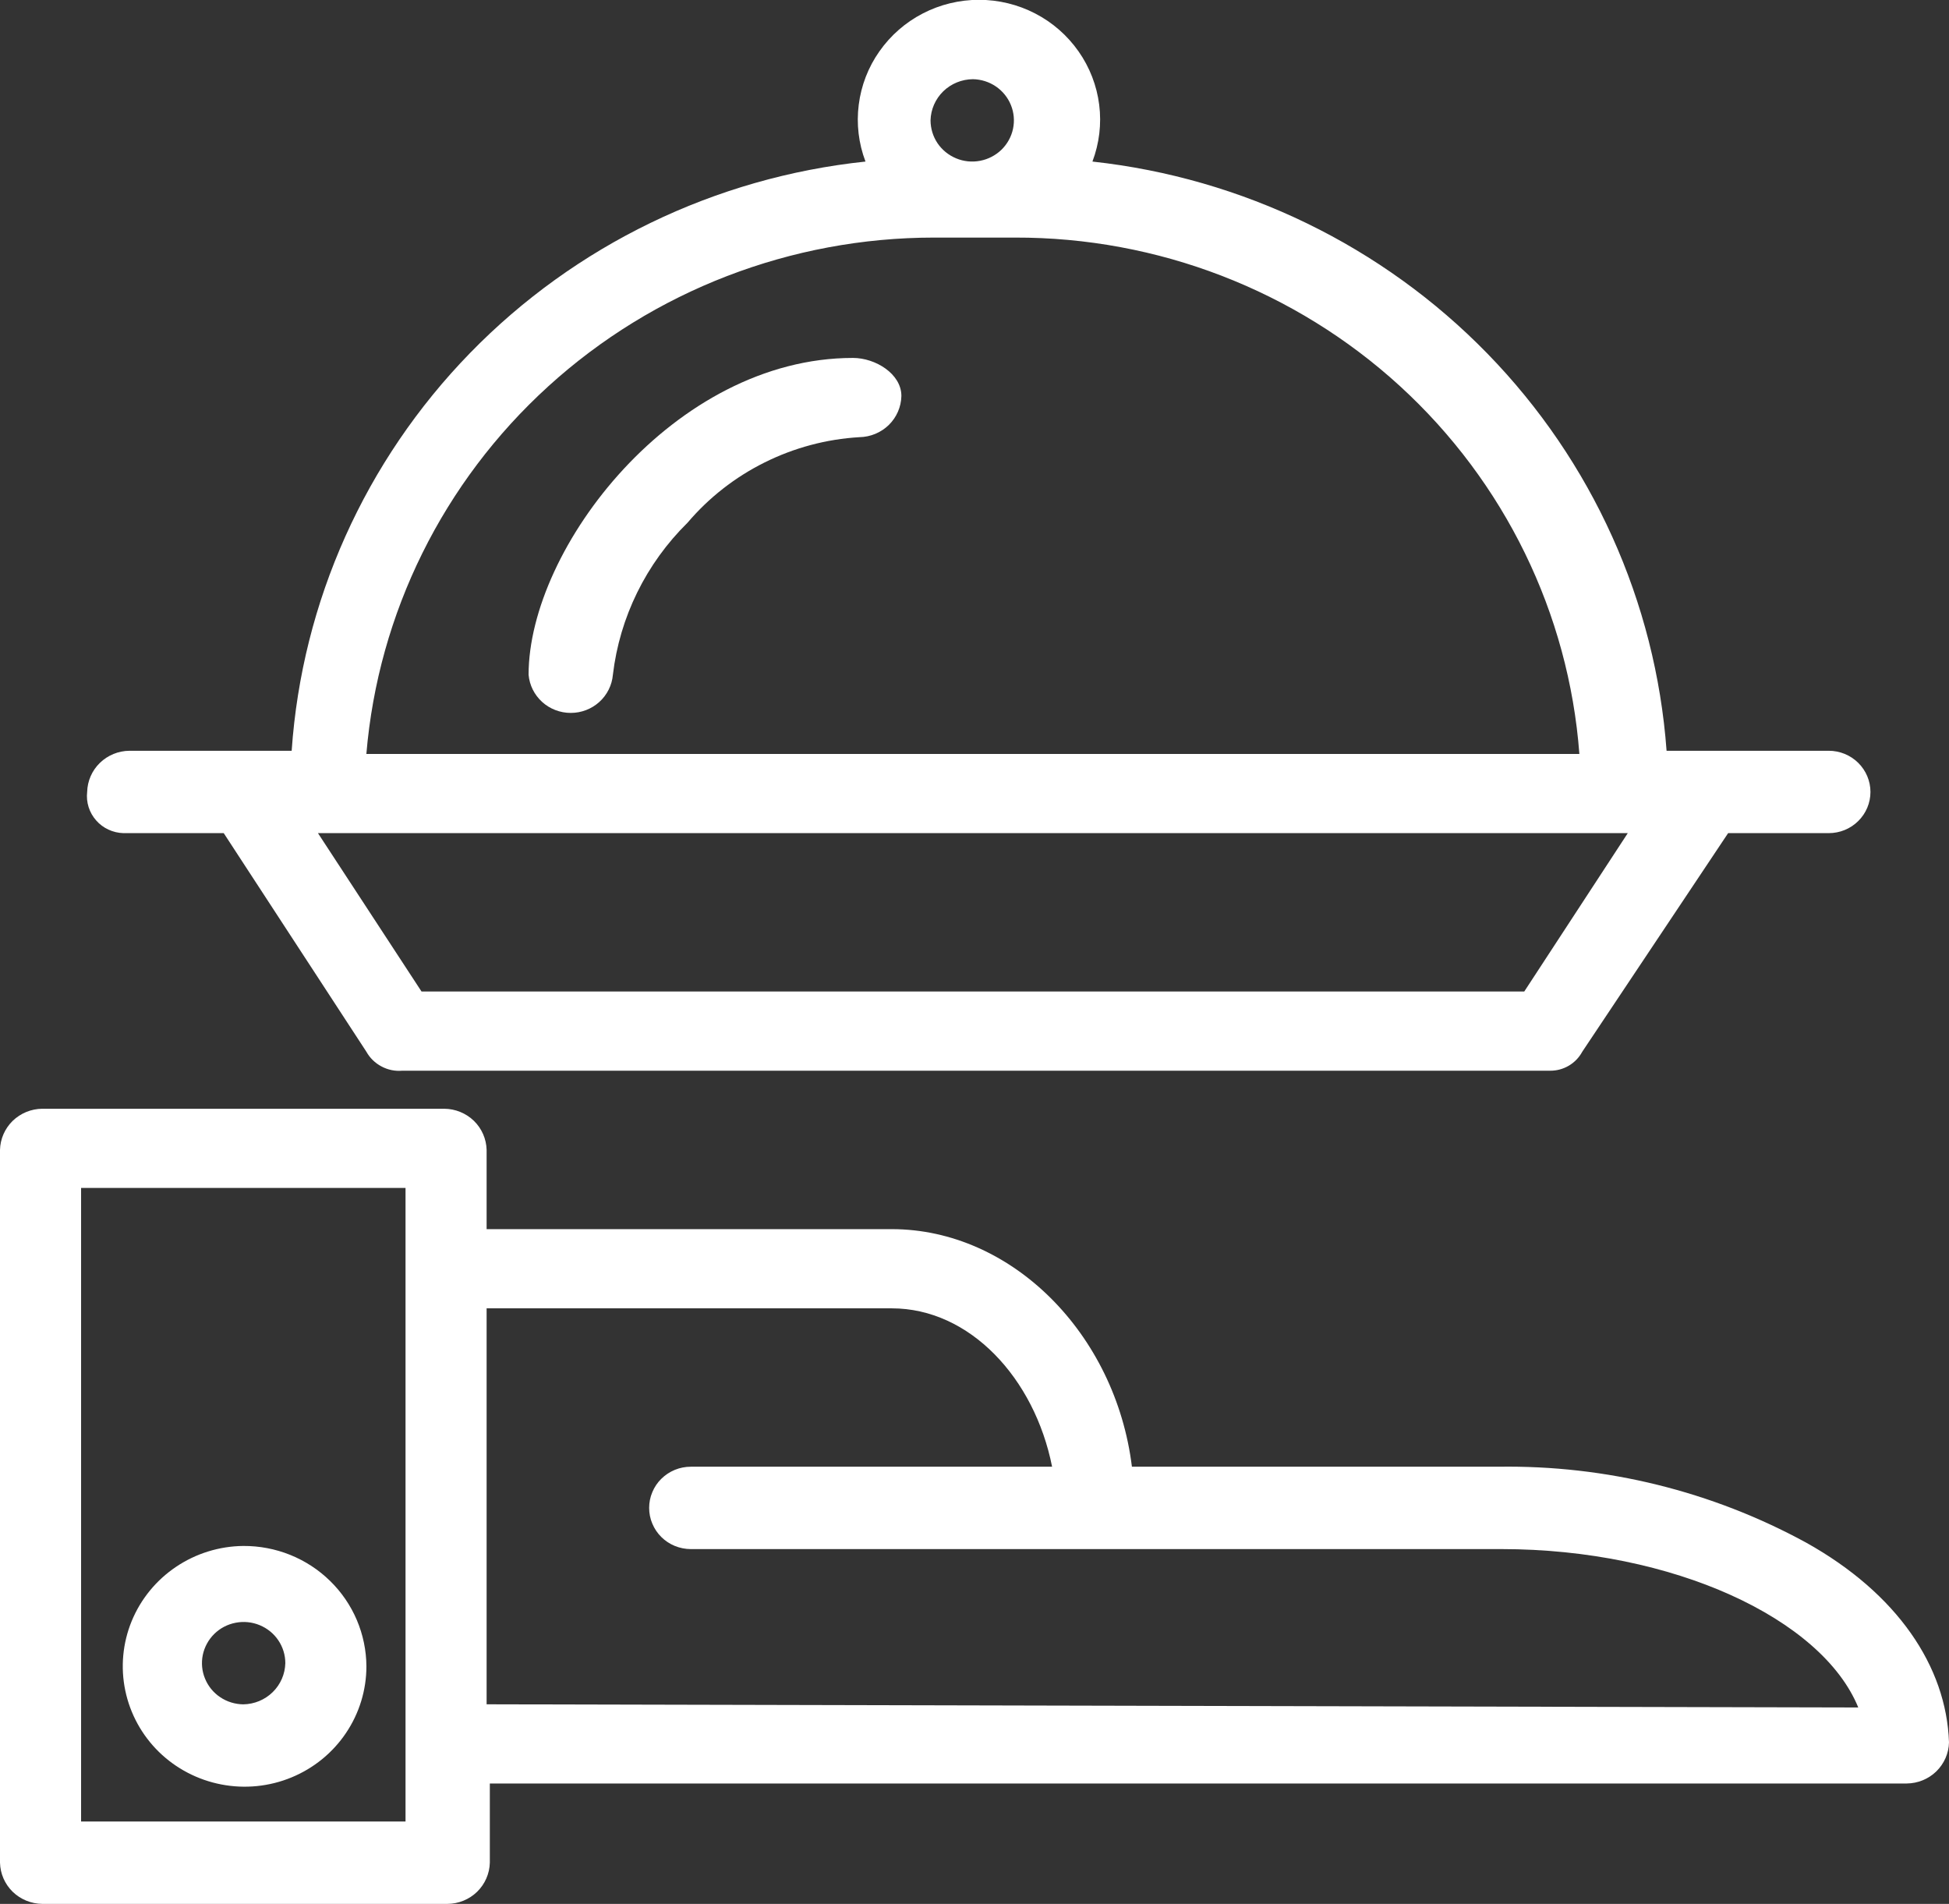
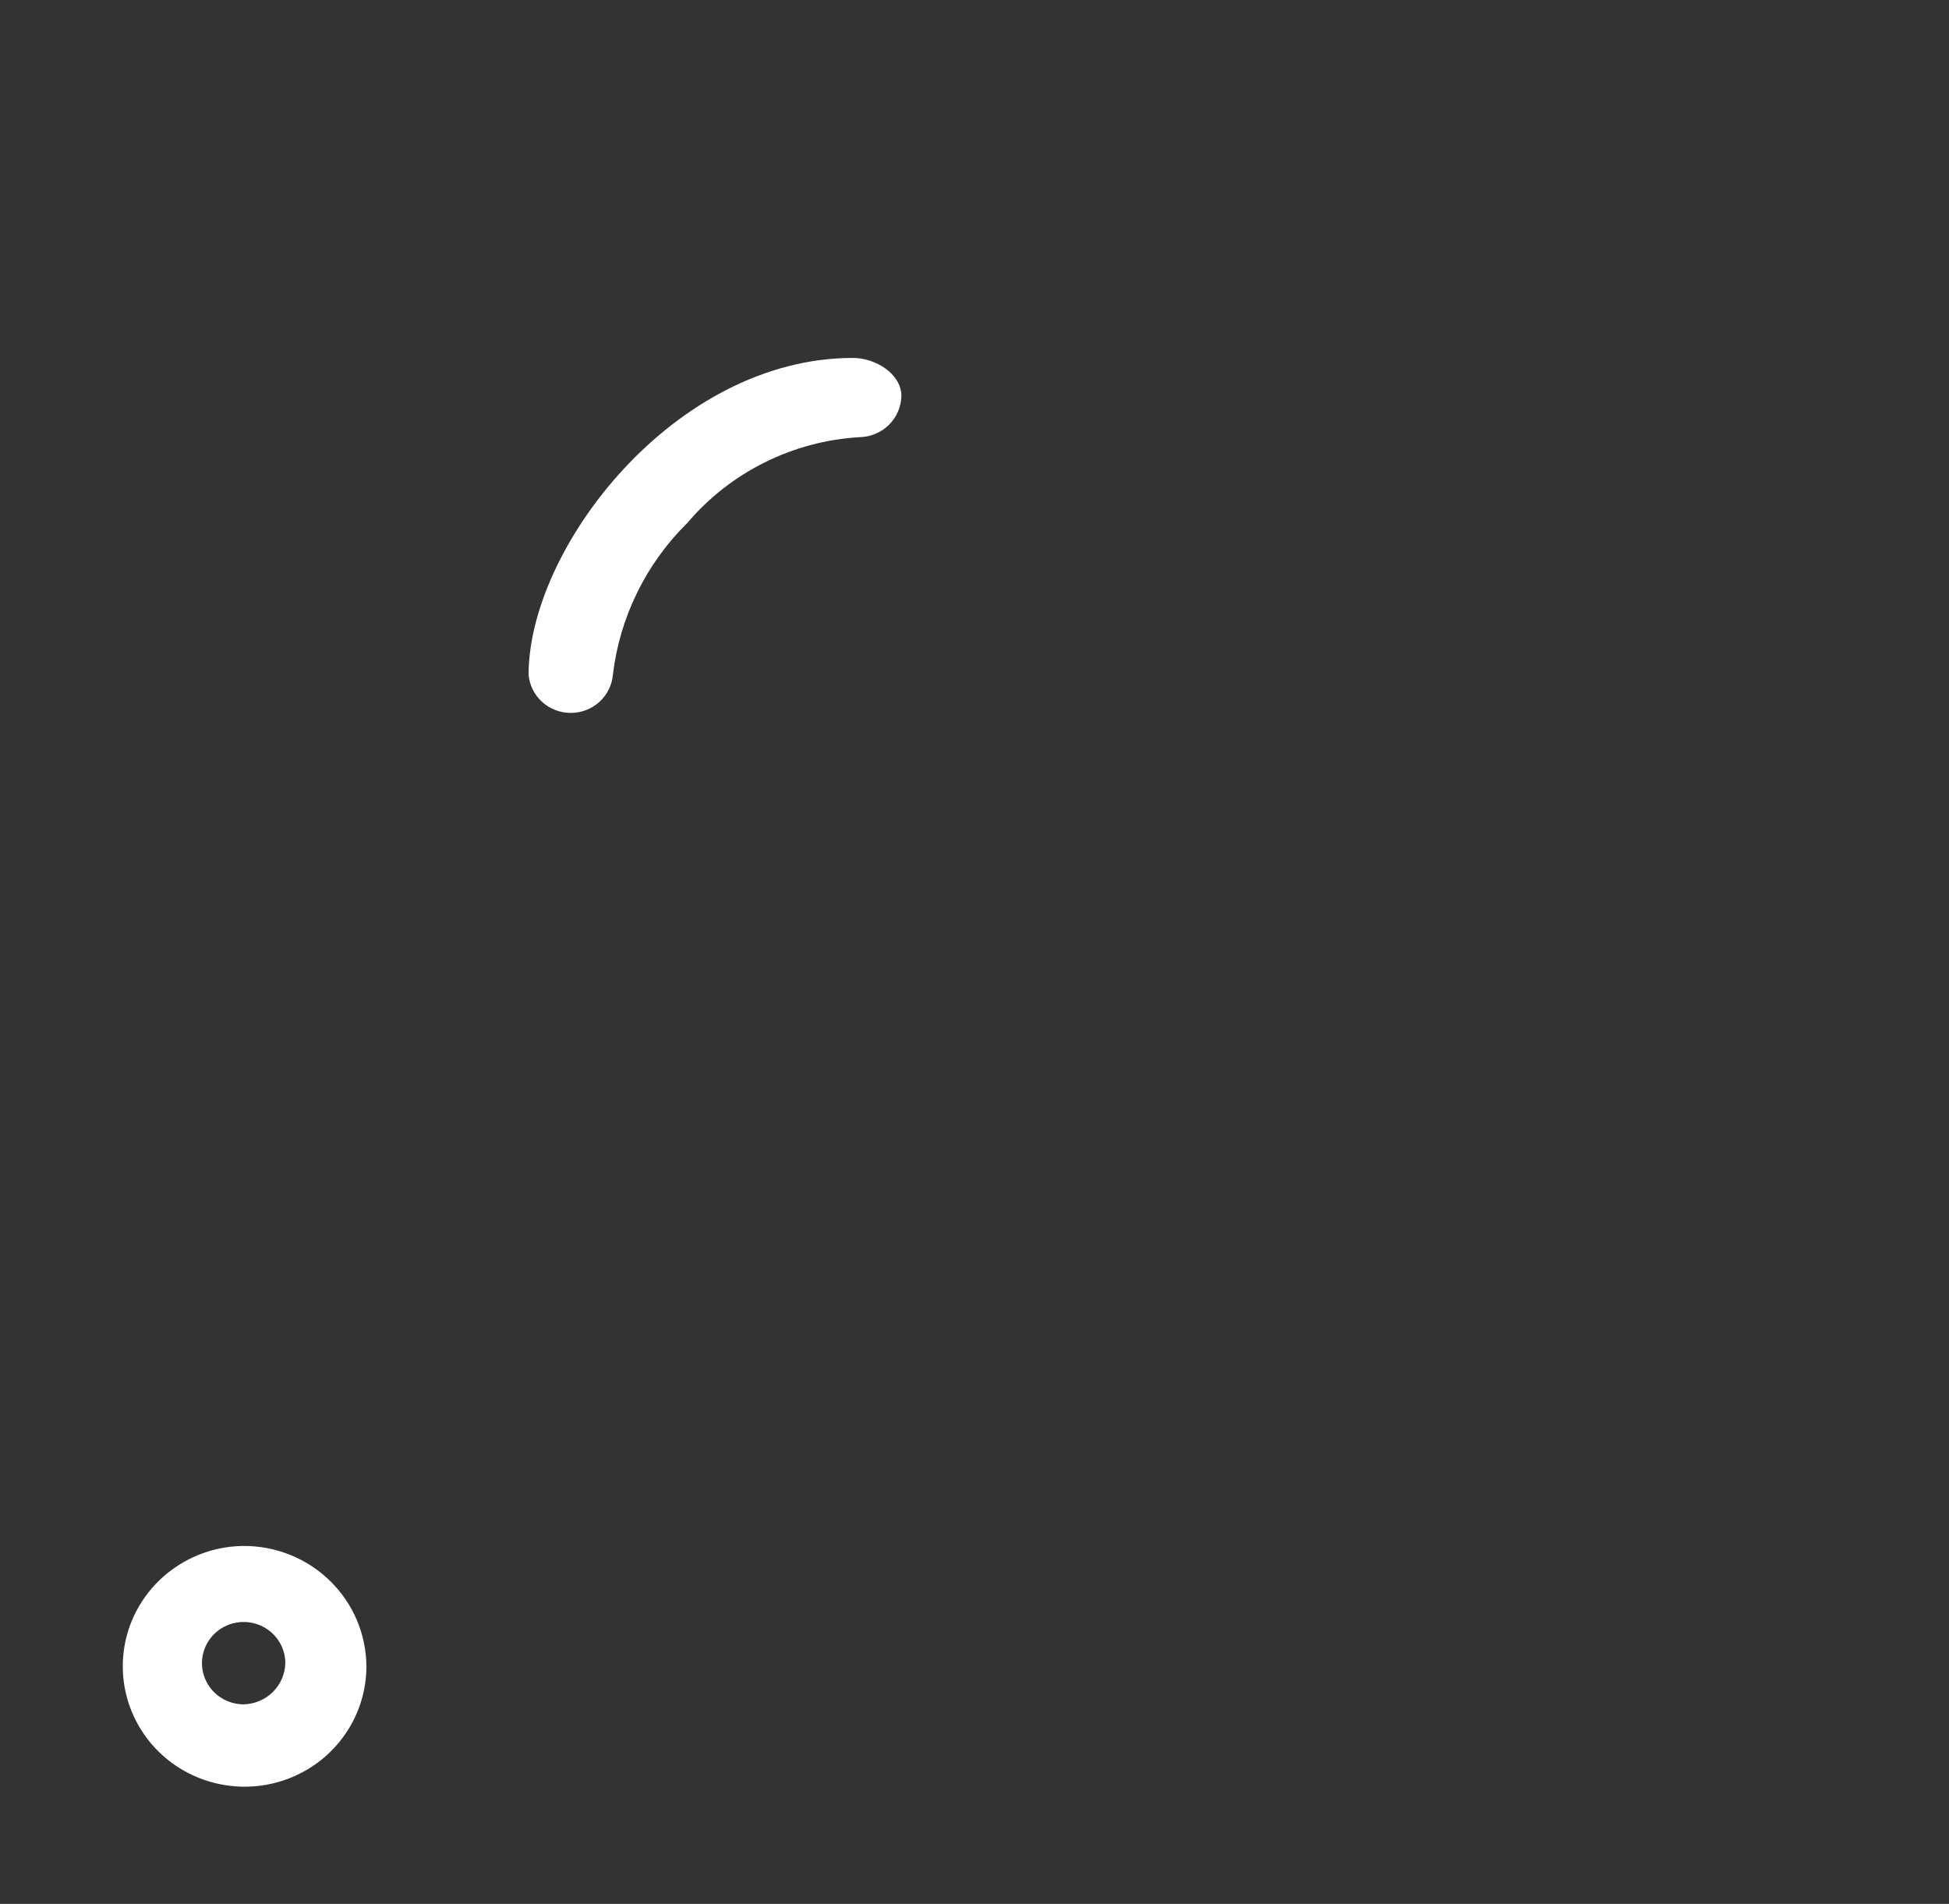
<svg xmlns="http://www.w3.org/2000/svg" width="43" height="42" viewBox="0 0 43 42" fill="none">
  <rect x="0" y="0" width="43" height="42" fill="#333333" stroke="none" />
  <g clip-path="url(#clip0_1874_35)">
-     <path d="M39.853 34.033C37.774 32.897 35.431 32.319 33.056 32.356H24.973C24.612 29.421 22.32 27.115 19.675 27.115H10.736V25.367C10.73 25.126 10.63 24.896 10.456 24.726C10.281 24.557 10.047 24.461 9.802 24.459H0.934C0.689 24.461 0.455 24.557 0.28 24.726C0.106 24.896 0.006 25.126 0 25.367V41.091C0.006 41.333 0.106 41.563 0.28 41.733C0.455 41.902 0.689 41.998 0.934 42H9.873C10.118 41.998 10.352 41.902 10.526 41.733C10.7 41.563 10.801 41.333 10.807 41.091V39.344H42.066C42.311 39.342 42.545 39.247 42.72 39.077C42.894 38.907 42.995 38.677 43 38.436C42.943 36.758 41.854 35.151 39.853 34.033ZM8.947 40.183H1.789V26.206H8.947V40.183ZM10.736 37.597V28.862H19.675C21.394 28.862 22.823 30.399 23.212 32.356H15.241C15.12 32.356 15.001 32.379 14.889 32.425C14.777 32.471 14.676 32.538 14.591 32.622C14.505 32.706 14.438 32.806 14.392 32.917C14.345 33.027 14.322 33.145 14.322 33.264C14.322 33.384 14.345 33.502 14.392 33.612C14.438 33.722 14.505 33.822 14.591 33.907C14.676 33.991 14.777 34.058 14.889 34.104C15.001 34.149 15.12 34.173 15.241 34.173H33.127C36.918 34.173 40.199 35.71 40.998 37.667L10.736 37.597Z" fill="white" />
-     <path d="M2.722 18.379H4.936L8.083 23.201C8.16 23.339 8.276 23.452 8.417 23.526C8.557 23.601 8.716 23.634 8.875 23.62H34.201C34.347 23.621 34.489 23.582 34.614 23.508C34.739 23.434 34.84 23.328 34.909 23.201L38.127 18.379H40.347C40.591 18.379 40.825 18.284 40.997 18.113C41.17 17.943 41.267 17.712 41.267 17.471C41.267 17.23 41.17 16.999 40.997 16.828C40.825 16.658 40.591 16.562 40.347 16.562H36.769C36.528 13.274 35.129 10.174 32.815 7.799C30.501 5.425 27.418 3.926 24.102 3.564C24.253 3.164 24.305 2.734 24.251 2.311C24.198 1.888 24.041 1.483 23.795 1.133C23.549 0.782 23.221 0.495 22.838 0.297C22.456 0.099 22.03 -0.004 21.599 -0.004C21.167 -0.004 20.741 0.099 20.359 0.297C19.976 0.495 19.648 0.782 19.402 1.133C19.155 1.483 18.999 1.888 18.946 2.311C18.892 2.734 18.943 3.164 19.095 3.564C15.775 3.914 12.686 5.41 10.371 7.787C8.056 10.164 6.662 13.271 6.435 16.562H2.857C2.612 16.564 2.378 16.66 2.204 16.829C2.029 16.999 1.929 17.229 1.923 17.471C1.91 17.583 1.921 17.697 1.955 17.805C1.989 17.913 2.046 18.013 2.121 18.098C2.196 18.184 2.288 18.253 2.392 18.301C2.495 18.349 2.608 18.376 2.722 18.379ZM33.629 21.873H9.3L7.015 18.379H35.913L33.629 21.873ZM21.464 1.747C21.645 1.75 21.822 1.805 21.971 1.907C22.12 2.008 22.236 2.151 22.303 2.317C22.371 2.484 22.387 2.666 22.35 2.841C22.313 3.016 22.224 3.177 22.095 3.303C21.966 3.428 21.802 3.513 21.624 3.547C21.446 3.581 21.262 3.563 21.095 3.493C20.928 3.424 20.785 3.308 20.684 3.159C20.584 3.01 20.531 2.835 20.53 2.655C20.536 2.414 20.637 2.184 20.811 2.014C20.985 1.845 21.22 1.749 21.464 1.747ZM20.608 5.241H22.391C25.539 5.233 28.574 6.403 30.885 8.516C33.196 10.63 34.611 13.53 34.845 16.632H8.083C8.344 13.527 9.777 10.632 12.097 8.522C14.417 6.412 17.455 5.241 20.608 5.241Z" fill="white" />
    <path d="M18.819 7.896C14.88 7.896 11.662 12.089 11.662 14.885C11.682 15.115 11.789 15.329 11.961 15.485C12.133 15.641 12.359 15.727 12.592 15.727C12.826 15.727 13.051 15.641 13.223 15.485C13.395 15.329 13.502 15.115 13.522 14.885C13.672 13.615 14.253 12.433 15.17 11.53C15.639 10.978 16.217 10.526 16.869 10.202C17.521 9.877 18.232 9.687 18.961 9.644C19.204 9.64 19.437 9.543 19.61 9.374C19.782 9.205 19.882 8.976 19.887 8.735C19.887 8.246 19.314 7.896 18.819 7.896Z" fill="white" />
    <path d="M5.368 34.104C4.838 34.109 4.321 34.27 3.883 34.565C3.445 34.86 3.105 35.276 2.905 35.762C2.706 36.248 2.657 36.781 2.764 37.294C2.871 37.807 3.129 38.278 3.506 38.647C3.883 39.015 4.362 39.265 4.882 39.365C5.403 39.466 5.942 39.412 6.431 39.21C6.921 39.008 7.339 38.668 7.633 38.231C7.927 37.795 8.084 37.283 8.084 36.759C8.082 36.409 8.01 36.062 7.873 35.739C7.735 35.415 7.535 35.122 7.283 34.876C7.031 34.629 6.732 34.434 6.403 34.301C6.075 34.169 5.723 34.102 5.368 34.104ZM5.368 37.598C5.187 37.596 5.01 37.542 4.859 37.441C4.709 37.341 4.592 37.198 4.524 37.032C4.455 36.866 4.438 36.684 4.474 36.508C4.511 36.332 4.599 36.171 4.728 36.044C4.856 35.918 5.02 35.832 5.199 35.798C5.377 35.763 5.561 35.782 5.729 35.851C5.896 35.92 6.04 36.036 6.14 36.185C6.241 36.334 6.295 36.51 6.295 36.689C6.289 36.93 6.19 37.159 6.017 37.328C5.844 37.498 5.612 37.594 5.368 37.598Z" fill="white" />
  </g>
  <defs>
    <clipPath id="clip0_1874_35">
      <rect width="43" height="42" fill="white" />
    </clipPath>
  </defs>
</svg>